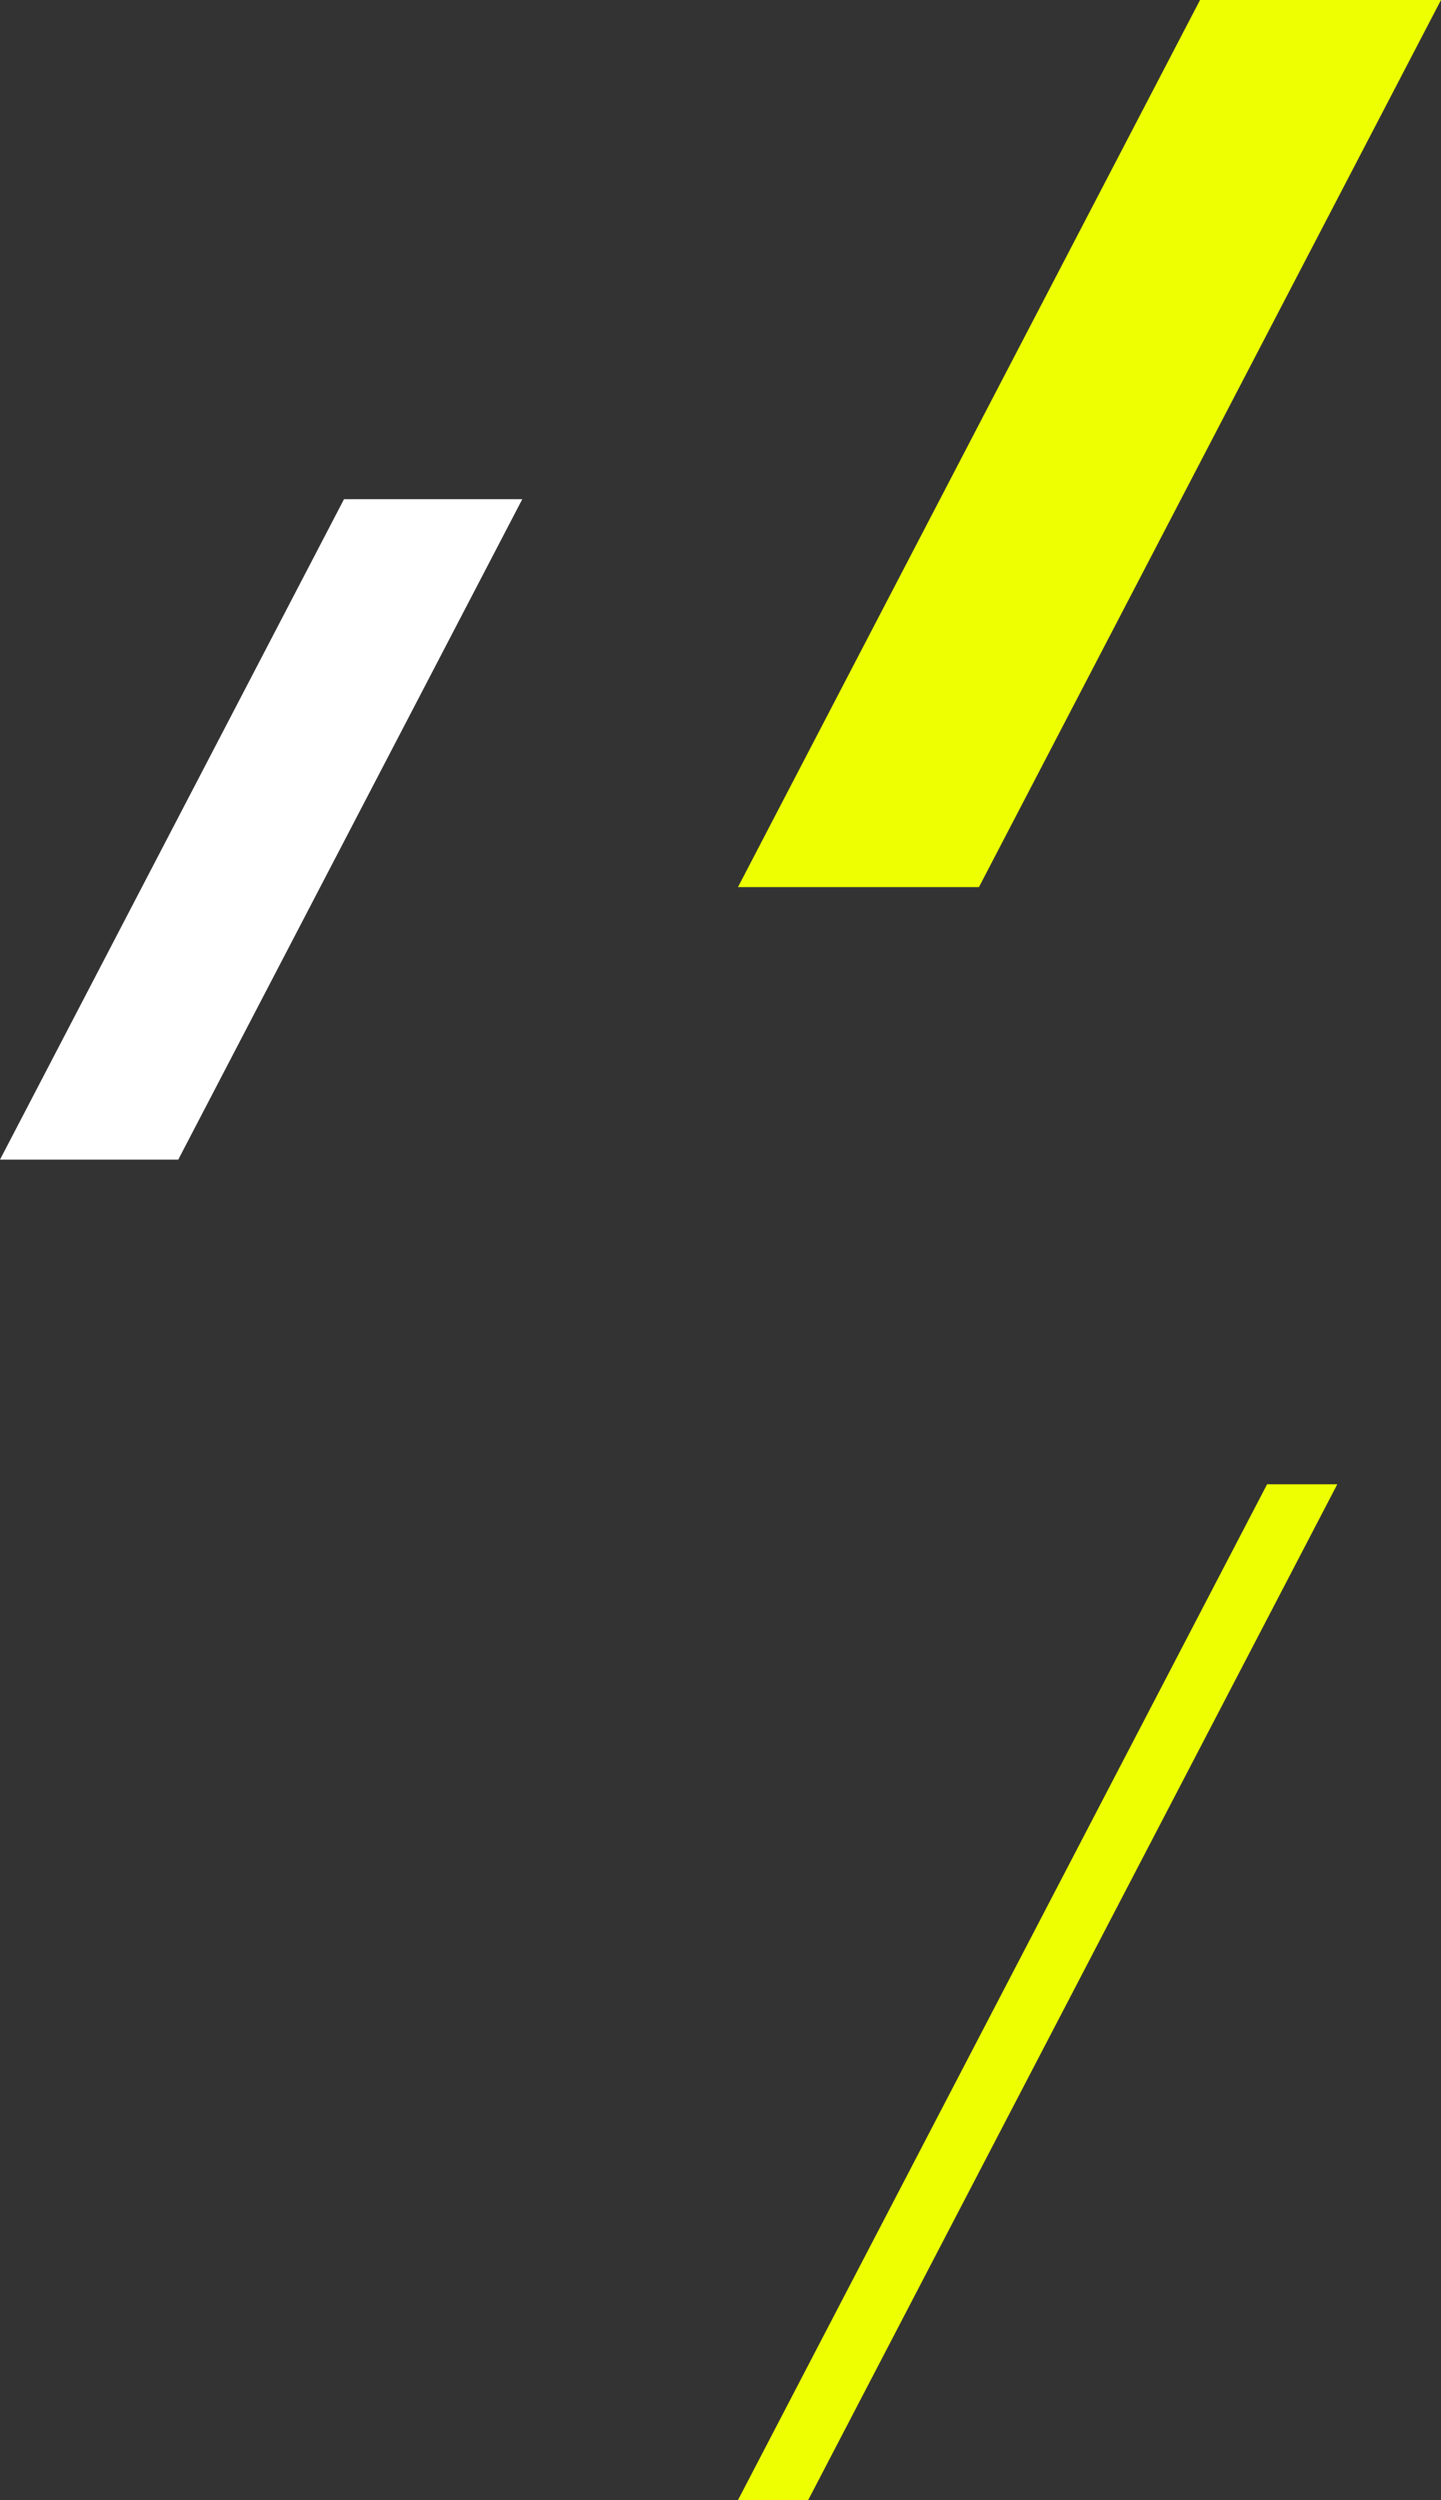
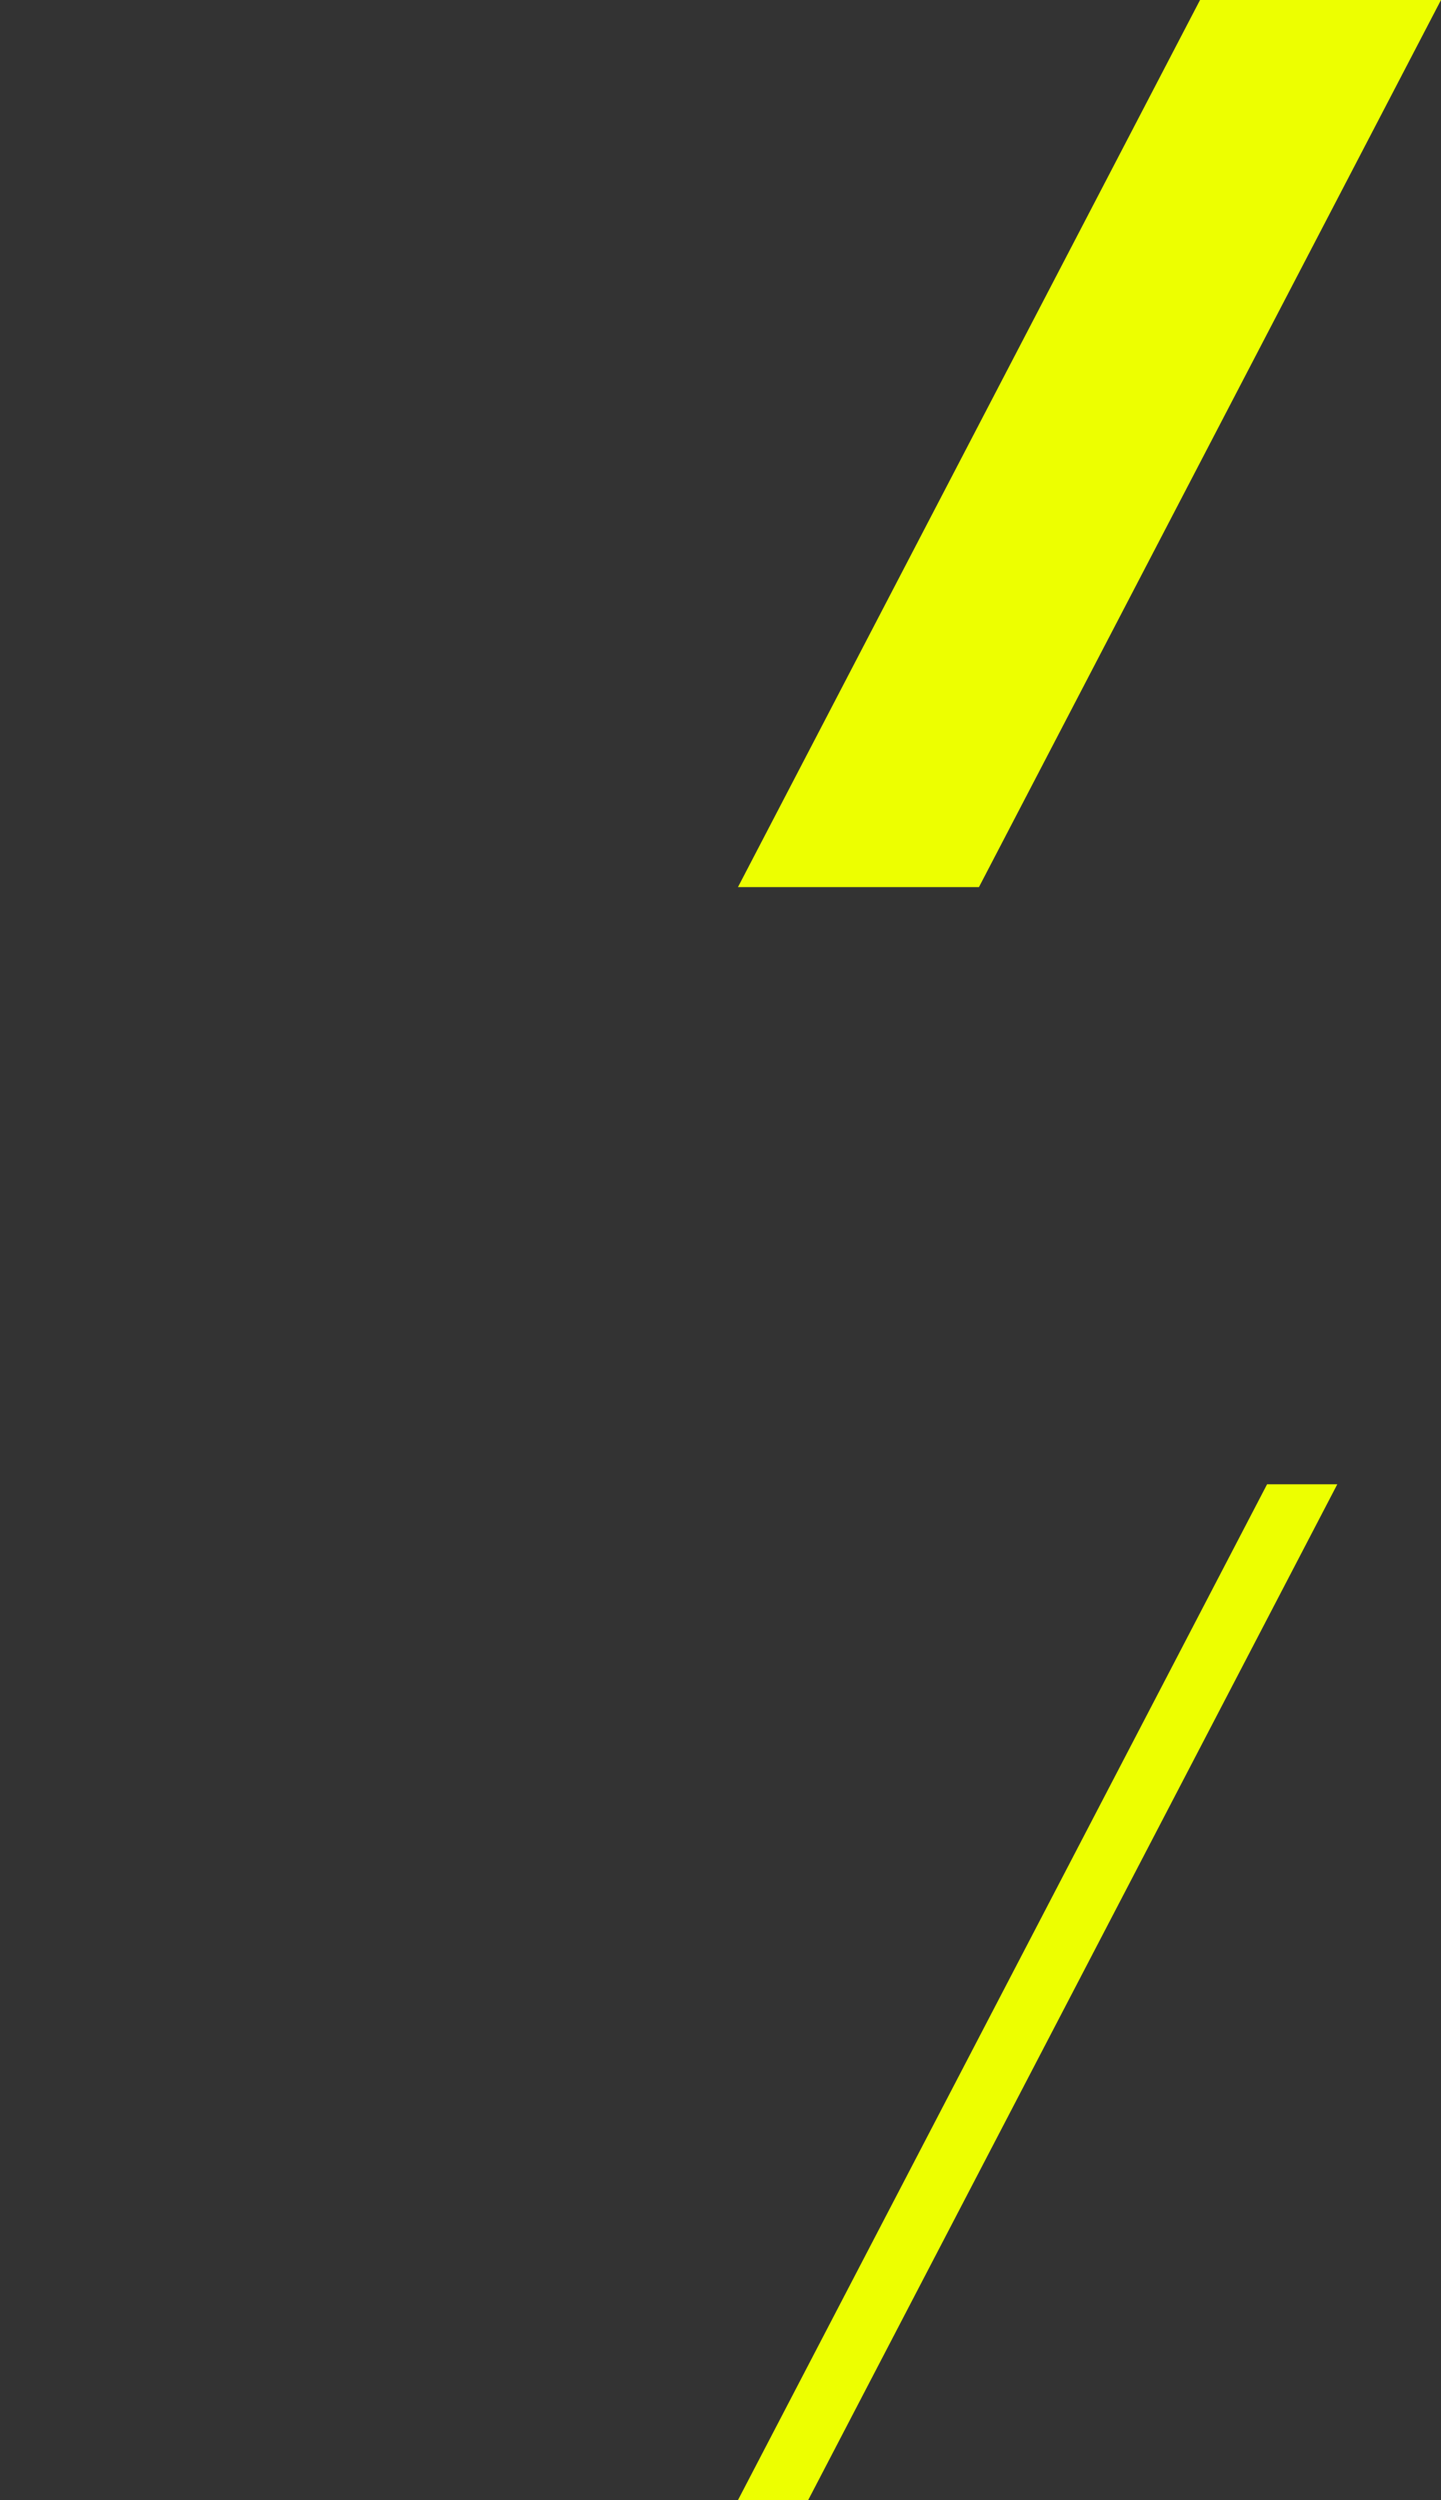
<svg xmlns="http://www.w3.org/2000/svg" width="249.946" height="433.527" viewBox="0 0 249.946 433.527">
  <rect x="0" y="0" width="249.946" height="433.527" fill="#333333" stroke="none" />
  <g id="グループ_758" data-name="グループ 758" transform="translate(-133 -2412.462)">
    <path id="パス_1963" data-name="パス 1963" d="M280.317,0l-80.15,153.83h41.8L322.112,0Z" transform="translate(60.833 2412.462)" fill="#edff00" />
-     <path id="パス_1979" data-name="パス 1979" d="M59.67,0,0,114.52H30.919L90.59,0Z" transform="translate(133 2499.023)" fill="#fff" />
    <path id="パス_1982" data-name="パス 1982" d="M91.78,0,0,176.15H12.179L103.958,0Z" transform="translate(261 2669.838)" fill="#edff00" />
  </g>
</svg>